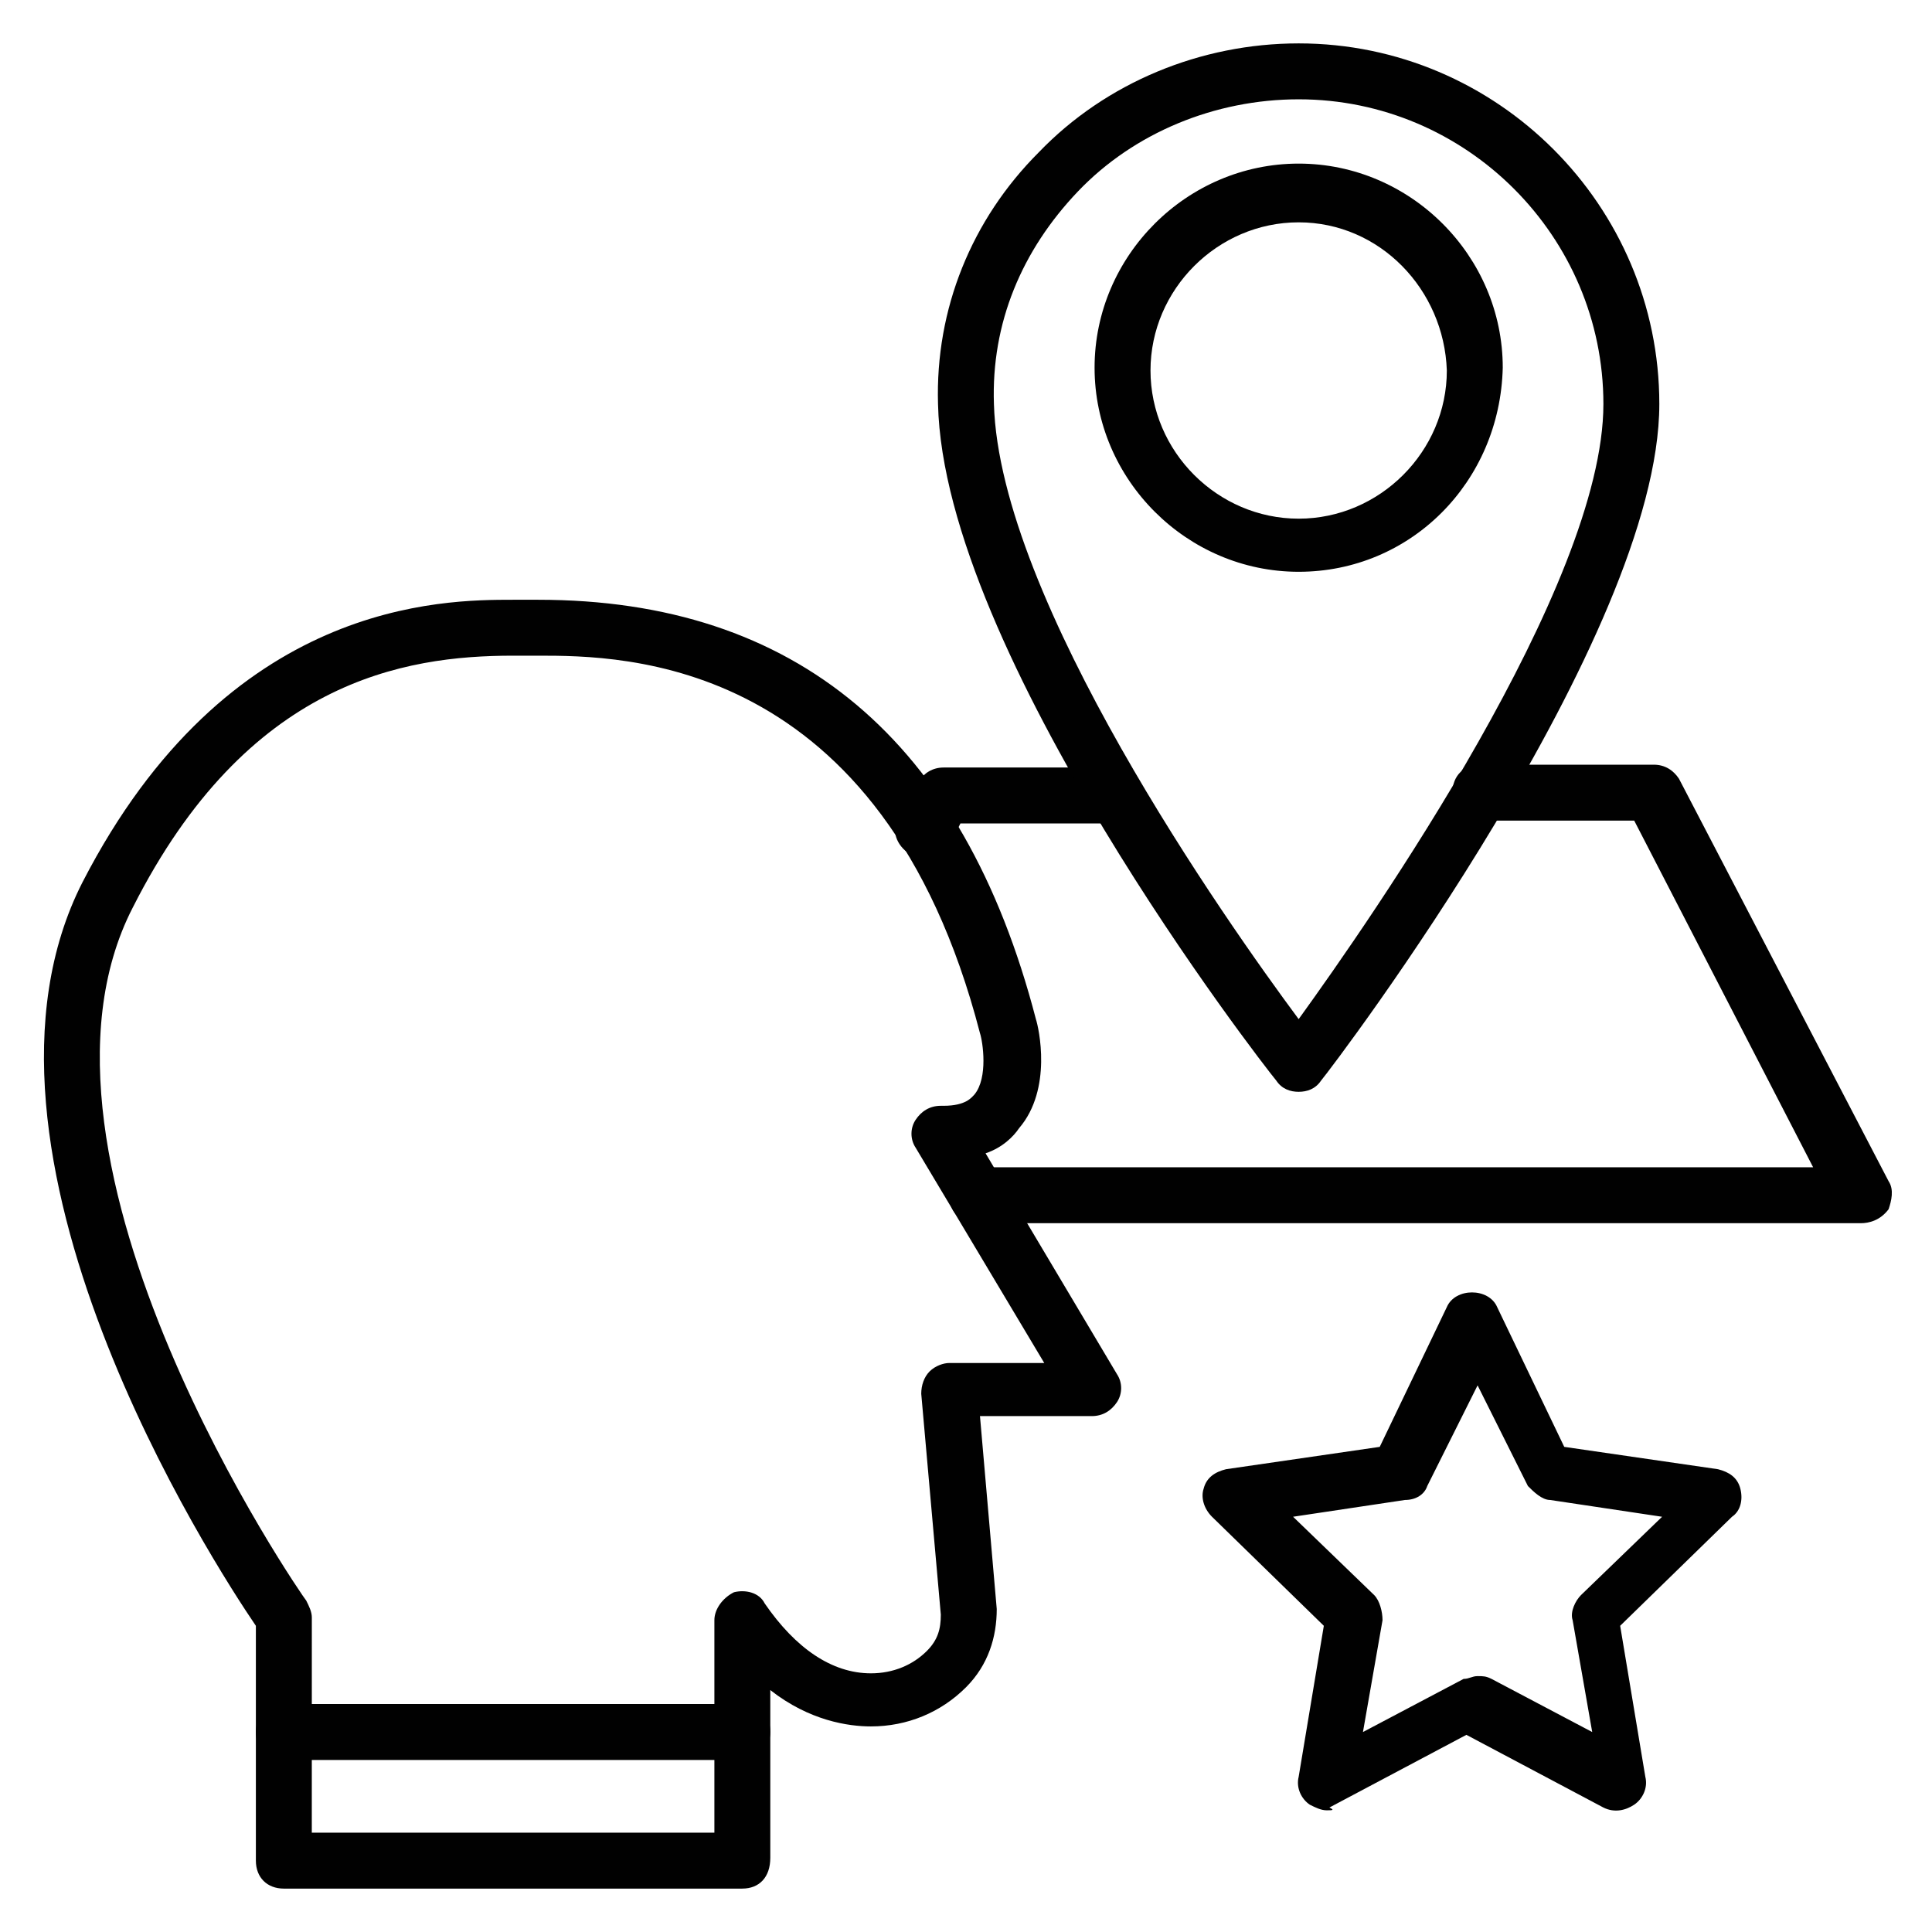
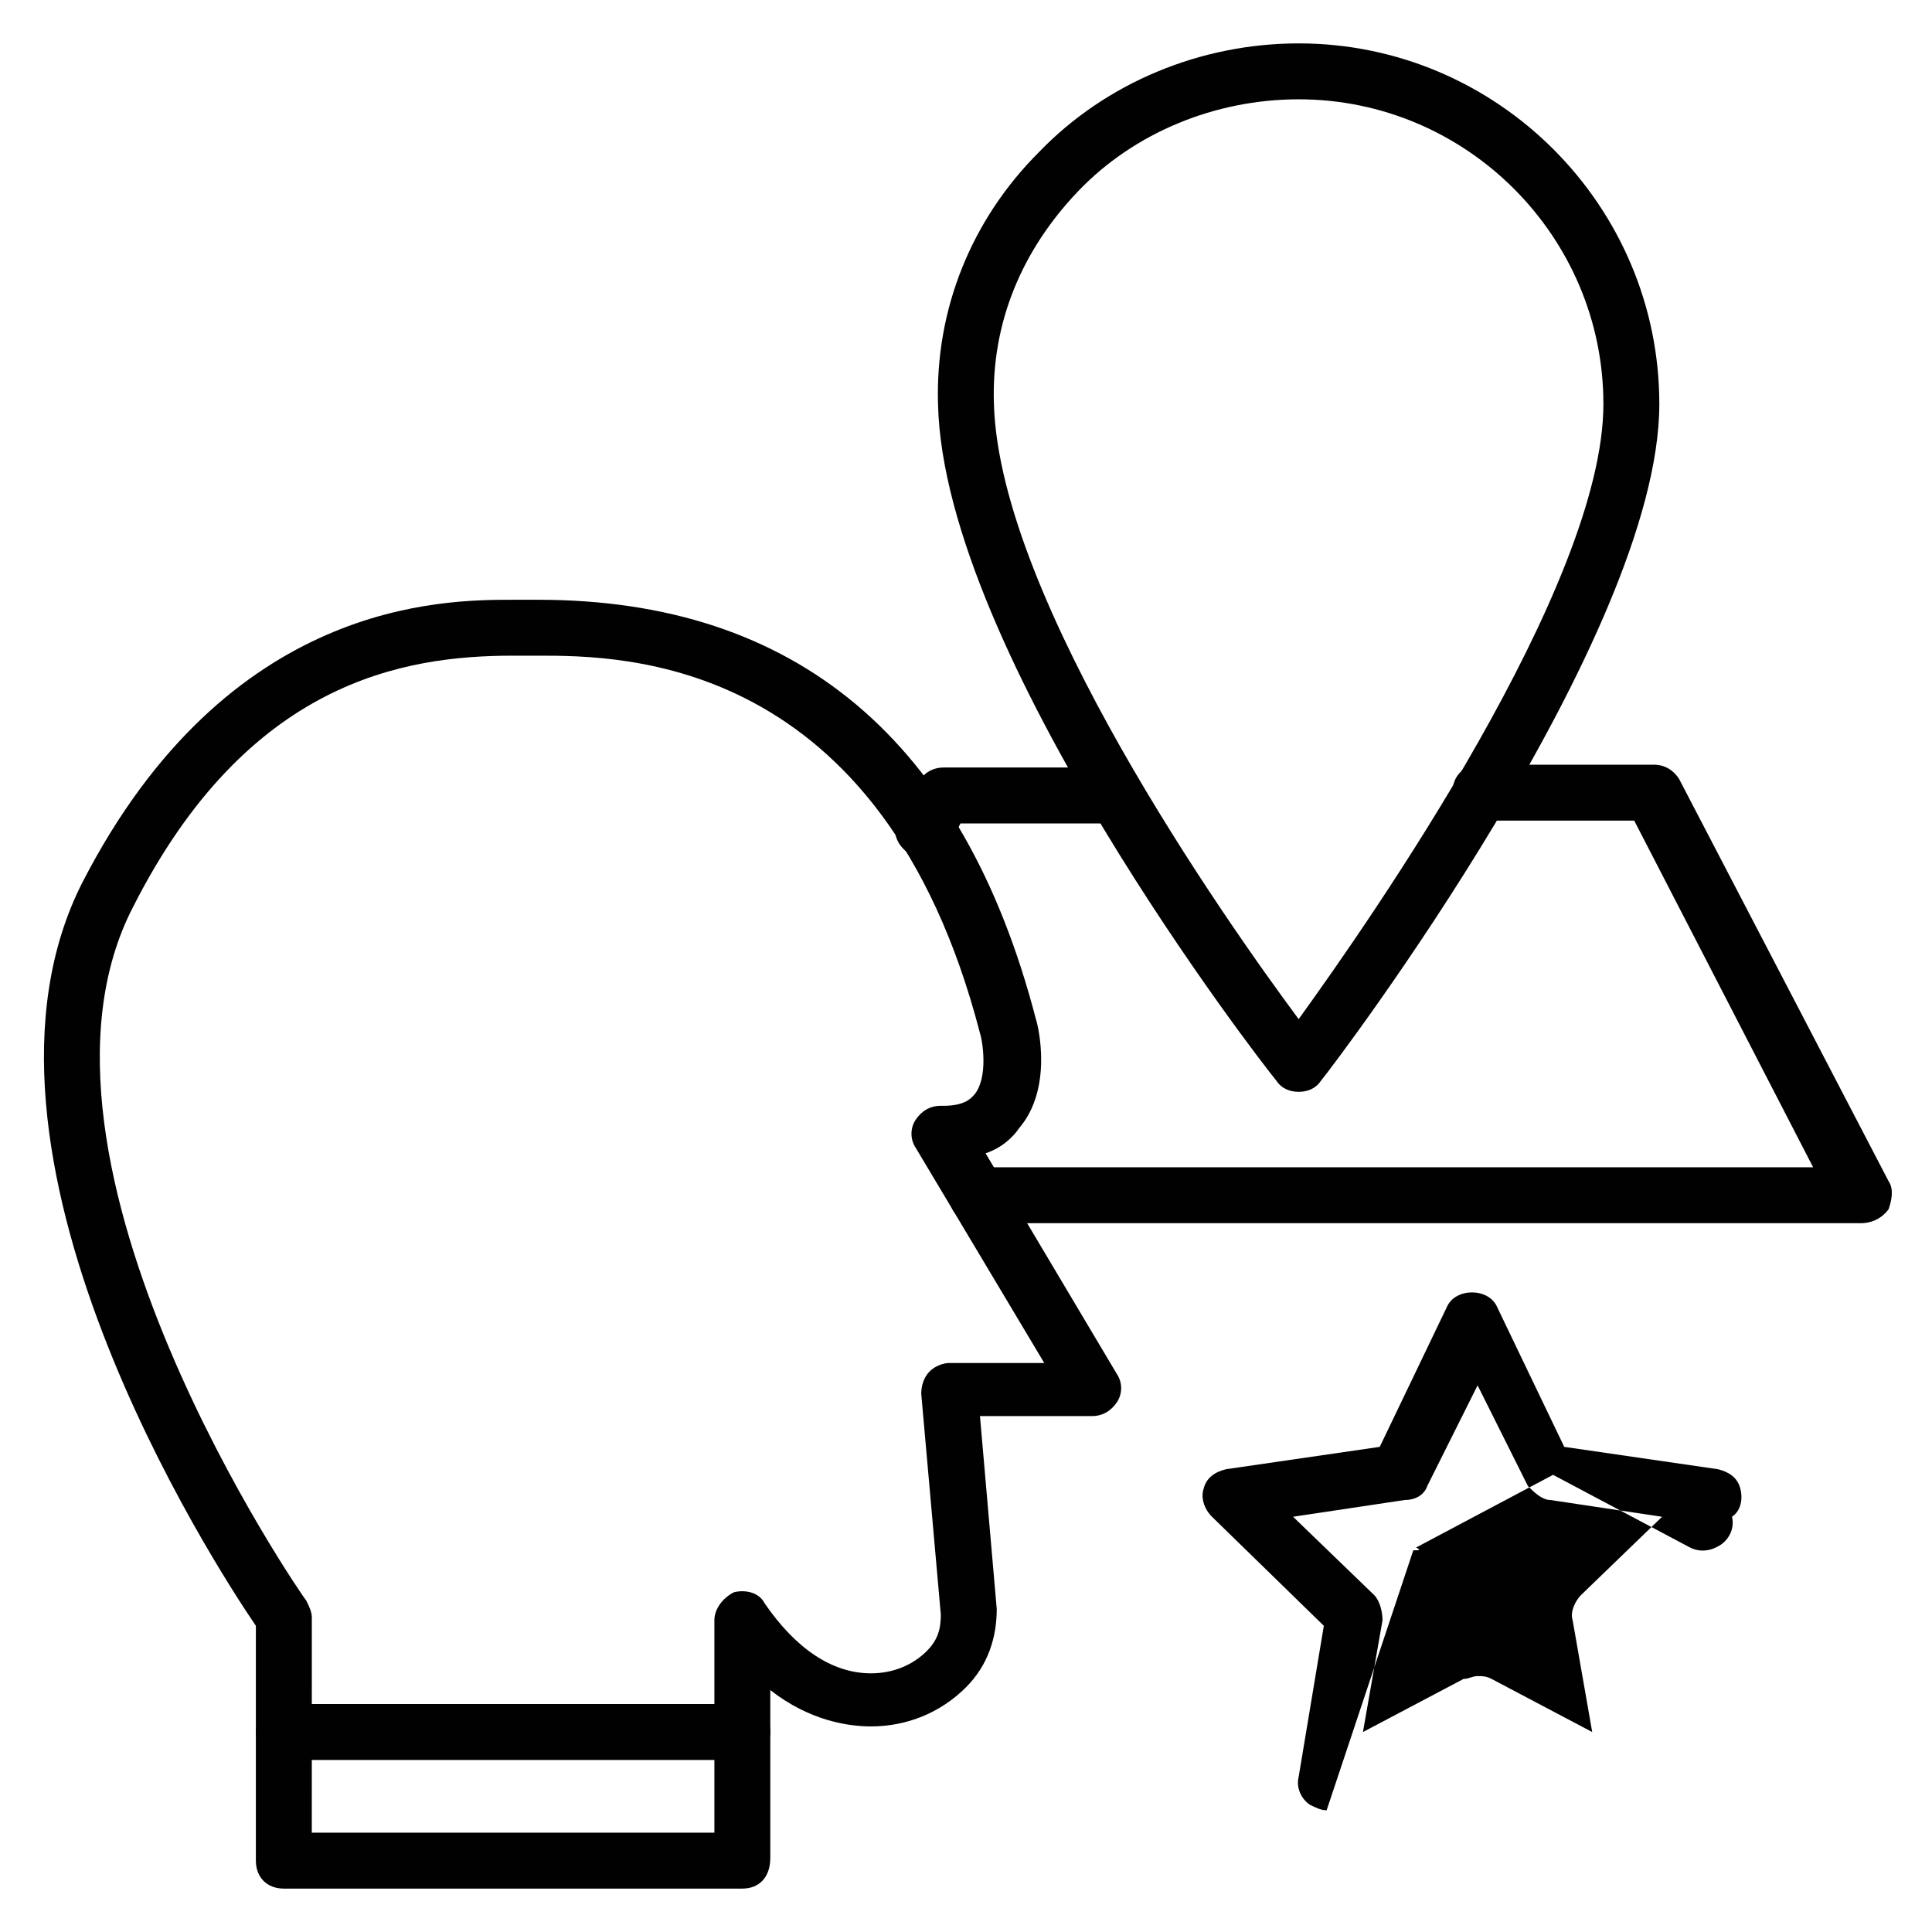
<svg xmlns="http://www.w3.org/2000/svg" width="800px" height="800px" version="1.1" viewBox="144 144 512 512">
  <g fill="#010101">
    <path d="m388.89 371.11c-1.48 0-2.223 0-3.703-0.742-3.703-2.223-5.188-6.668-2.965-9.633l5.188-9.633c1.48-2.223 3.703-3.703 6.668-3.703h45.195c4.445 0 7.41 2.965 7.41 7.41 0 4.445-2.965 7.41-7.41 7.41h-40.75l-2.965 5.926c-1.484 1.48-3.707 2.965-6.668 2.965z" />
    <path d="m637.09 468.16h-234.12c-4.445 0-7.41-2.965-7.41-7.41s2.965-7.41 7.41-7.41h221.53l-47.418-91.871h-40.75c-4.445 0-7.41-2.965-7.41-7.41 0-4.445 2.965-7.41 7.41-7.41h45.938c2.965 0 5.188 1.48 6.668 3.703l55.566 106.69c1.48 2.223 0.742 5.188 0 7.41-2.219 2.973-5.184 3.711-7.406 3.711z" />
    <path d="m488.16 433.34c-2.223 0-4.445-0.742-5.926-2.965-3.703-4.445-88.168-113.36-89.648-179.3-0.742-25.191 8.891-48.898 26.672-66.68 17.781-18.523 42.973-28.895 68.902-28.895 52.605 0 95.578 42.973 95.578 95.574 0 61.496-85.945 174.85-89.648 179.3-1.484 2.223-3.707 2.965-5.93 2.965zm0-263.02c-22.227 0-43.711 8.891-58.531 24.449-14.816 15.559-22.969 34.82-22.227 56.309 1.48 51.863 61.496 137.07 80.758 163 19.262-26.672 80.758-114.84 80.758-163 0-44.453-36.305-80.758-80.758-80.758z" />
-     <path d="m488.16 295.53c-29.637 0-54.086-24.449-54.086-54.086 0-29.637 24.449-54.086 54.086-54.086 29.637 0 54.086 24.449 54.086 54.086-0.742 30.379-24.449 54.086-54.086 54.086zm0-92.609c-21.484 0-39.266 17.781-39.266 39.266s17.781 39.266 39.266 39.266c21.484 0 39.266-17.781 39.266-39.266-0.738-21.484-17.777-39.266-39.266-39.266z" />
    <path d="m340.73 644.5h-121.51c-4.445 0-7.41-2.965-7.41-7.41v-62.234c-11.109-16.301-82.238-125.95-45.934-197.08 38.527-74.832 95.574-74.832 114.1-74.832h6.668c68.164 0 112.62 37.043 131.88 111.13 0.742 2.223 4.445 18.523-4.445 28.895-1.48 2.223-4.445 5.188-8.891 6.668l34.82 58.531c1.48 2.223 1.48 5.188 0 7.41-1.48 2.223-3.703 3.703-6.668 3.703h-29.637l4.445 51.121c0 7.41-2.223 14.816-8.148 20.746-6.668 6.668-15.559 10.371-25.191 10.371-5.926 0-16.301-1.48-26.672-9.633v44.453c0.004 5.191-2.961 8.156-7.406 8.156zm-114.1-14.82h106.69v-56.309c0-2.965 2.223-5.926 5.188-7.41 2.965-0.742 6.668 0 8.148 2.965 8.148 11.855 17.781 18.523 28.152 18.523 5.926 0 11.113-2.223 14.816-5.926 2.965-2.965 3.703-5.926 3.703-9.633l-5.188-58.531c0-2.223 0.742-4.445 2.223-5.926 1.48-1.48 3.703-2.223 5.188-2.223h25.191l-34.082-57.051c-1.48-2.223-1.48-5.188 0-7.41s3.703-3.703 6.668-3.703h0.742c5.926 0 7.41-2.223 8.148-2.965 3.703-4.445 2.223-14.078 1.48-16.301-25.922-100.02-94.828-100.02-117.05-100.02h-6.668c-28.895 0-70.387 6.668-100.76 66.68-34.82 67.422 45.195 183 45.938 183.74 0.742 1.48 1.48 2.965 1.48 4.445z" />
    <path d="m340.73 610.41h-121.51c-4.445 0-7.41-2.965-7.41-7.41 0-4.445 2.965-7.41 7.41-7.41h121.51c4.445 0 7.41 2.965 7.41 7.41 0 3.703-2.965 7.41-7.41 7.41z" />
-     <path d="m495.57 623.75c-1.48 0-2.965-0.742-4.445-1.48-2.223-1.48-3.703-4.445-2.965-7.41l6.668-40.008-29.637-28.895c-2.223-2.223-2.965-5.188-2.223-7.41 0.742-2.965 2.965-4.445 5.926-5.188l40.75-5.926 17.781-37.043c2.223-5.188 11.113-5.188 13.336 0l17.781 37.043 40.75 5.926c2.965 0.742 5.188 2.223 5.926 5.188 0.742 2.965 0 5.926-2.223 7.41l-29.637 28.895 6.668 40.008c0.742 2.965-0.742 5.926-2.965 7.41-2.223 1.48-5.188 2.223-8.148 0.742l-36.305-19.262-36.305 19.262c1.488 0.738 0.746 0.738-0.734 0.738zm40.008-35.562c1.48 0 2.223 0 3.703 0.742l26.672 14.078-5.188-29.637c-0.742-2.223 0.742-5.188 2.223-6.668l21.484-20.746-29.637-4.445c-2.223 0-4.445-2.223-5.926-3.703l-13.332-26.676-13.336 26.672c-0.742 2.223-2.965 3.703-5.926 3.703l-29.637 4.445 21.484 20.746c1.48 1.48 2.223 4.445 2.223 6.668l-5.188 29.637 26.672-14.078c1.484 0 2.227-0.738 3.707-0.738z" />
+     <path d="m495.57 623.75c-1.48 0-2.965-0.742-4.445-1.48-2.223-1.48-3.703-4.445-2.965-7.41l6.668-40.008-29.637-28.895c-2.223-2.223-2.965-5.188-2.223-7.41 0.742-2.965 2.965-4.445 5.926-5.188l40.75-5.926 17.781-37.043c2.223-5.188 11.113-5.188 13.336 0l17.781 37.043 40.75 5.926c2.965 0.742 5.188 2.223 5.926 5.188 0.742 2.965 0 5.926-2.223 7.41c0.742 2.965-0.742 5.926-2.965 7.41-2.223 1.48-5.188 2.223-8.148 0.742l-36.305-19.262-36.305 19.262c1.488 0.738 0.746 0.738-0.734 0.738zm40.008-35.562c1.48 0 2.223 0 3.703 0.742l26.672 14.078-5.188-29.637c-0.742-2.223 0.742-5.188 2.223-6.668l21.484-20.746-29.637-4.445c-2.223 0-4.445-2.223-5.926-3.703l-13.332-26.676-13.336 26.672c-0.742 2.223-2.965 3.703-5.926 3.703l-29.637 4.445 21.484 20.746c1.48 1.48 2.223 4.445 2.223 6.668l-5.188 29.637 26.672-14.078c1.484 0 2.227-0.738 3.707-0.738z" />
  </g>
</svg>